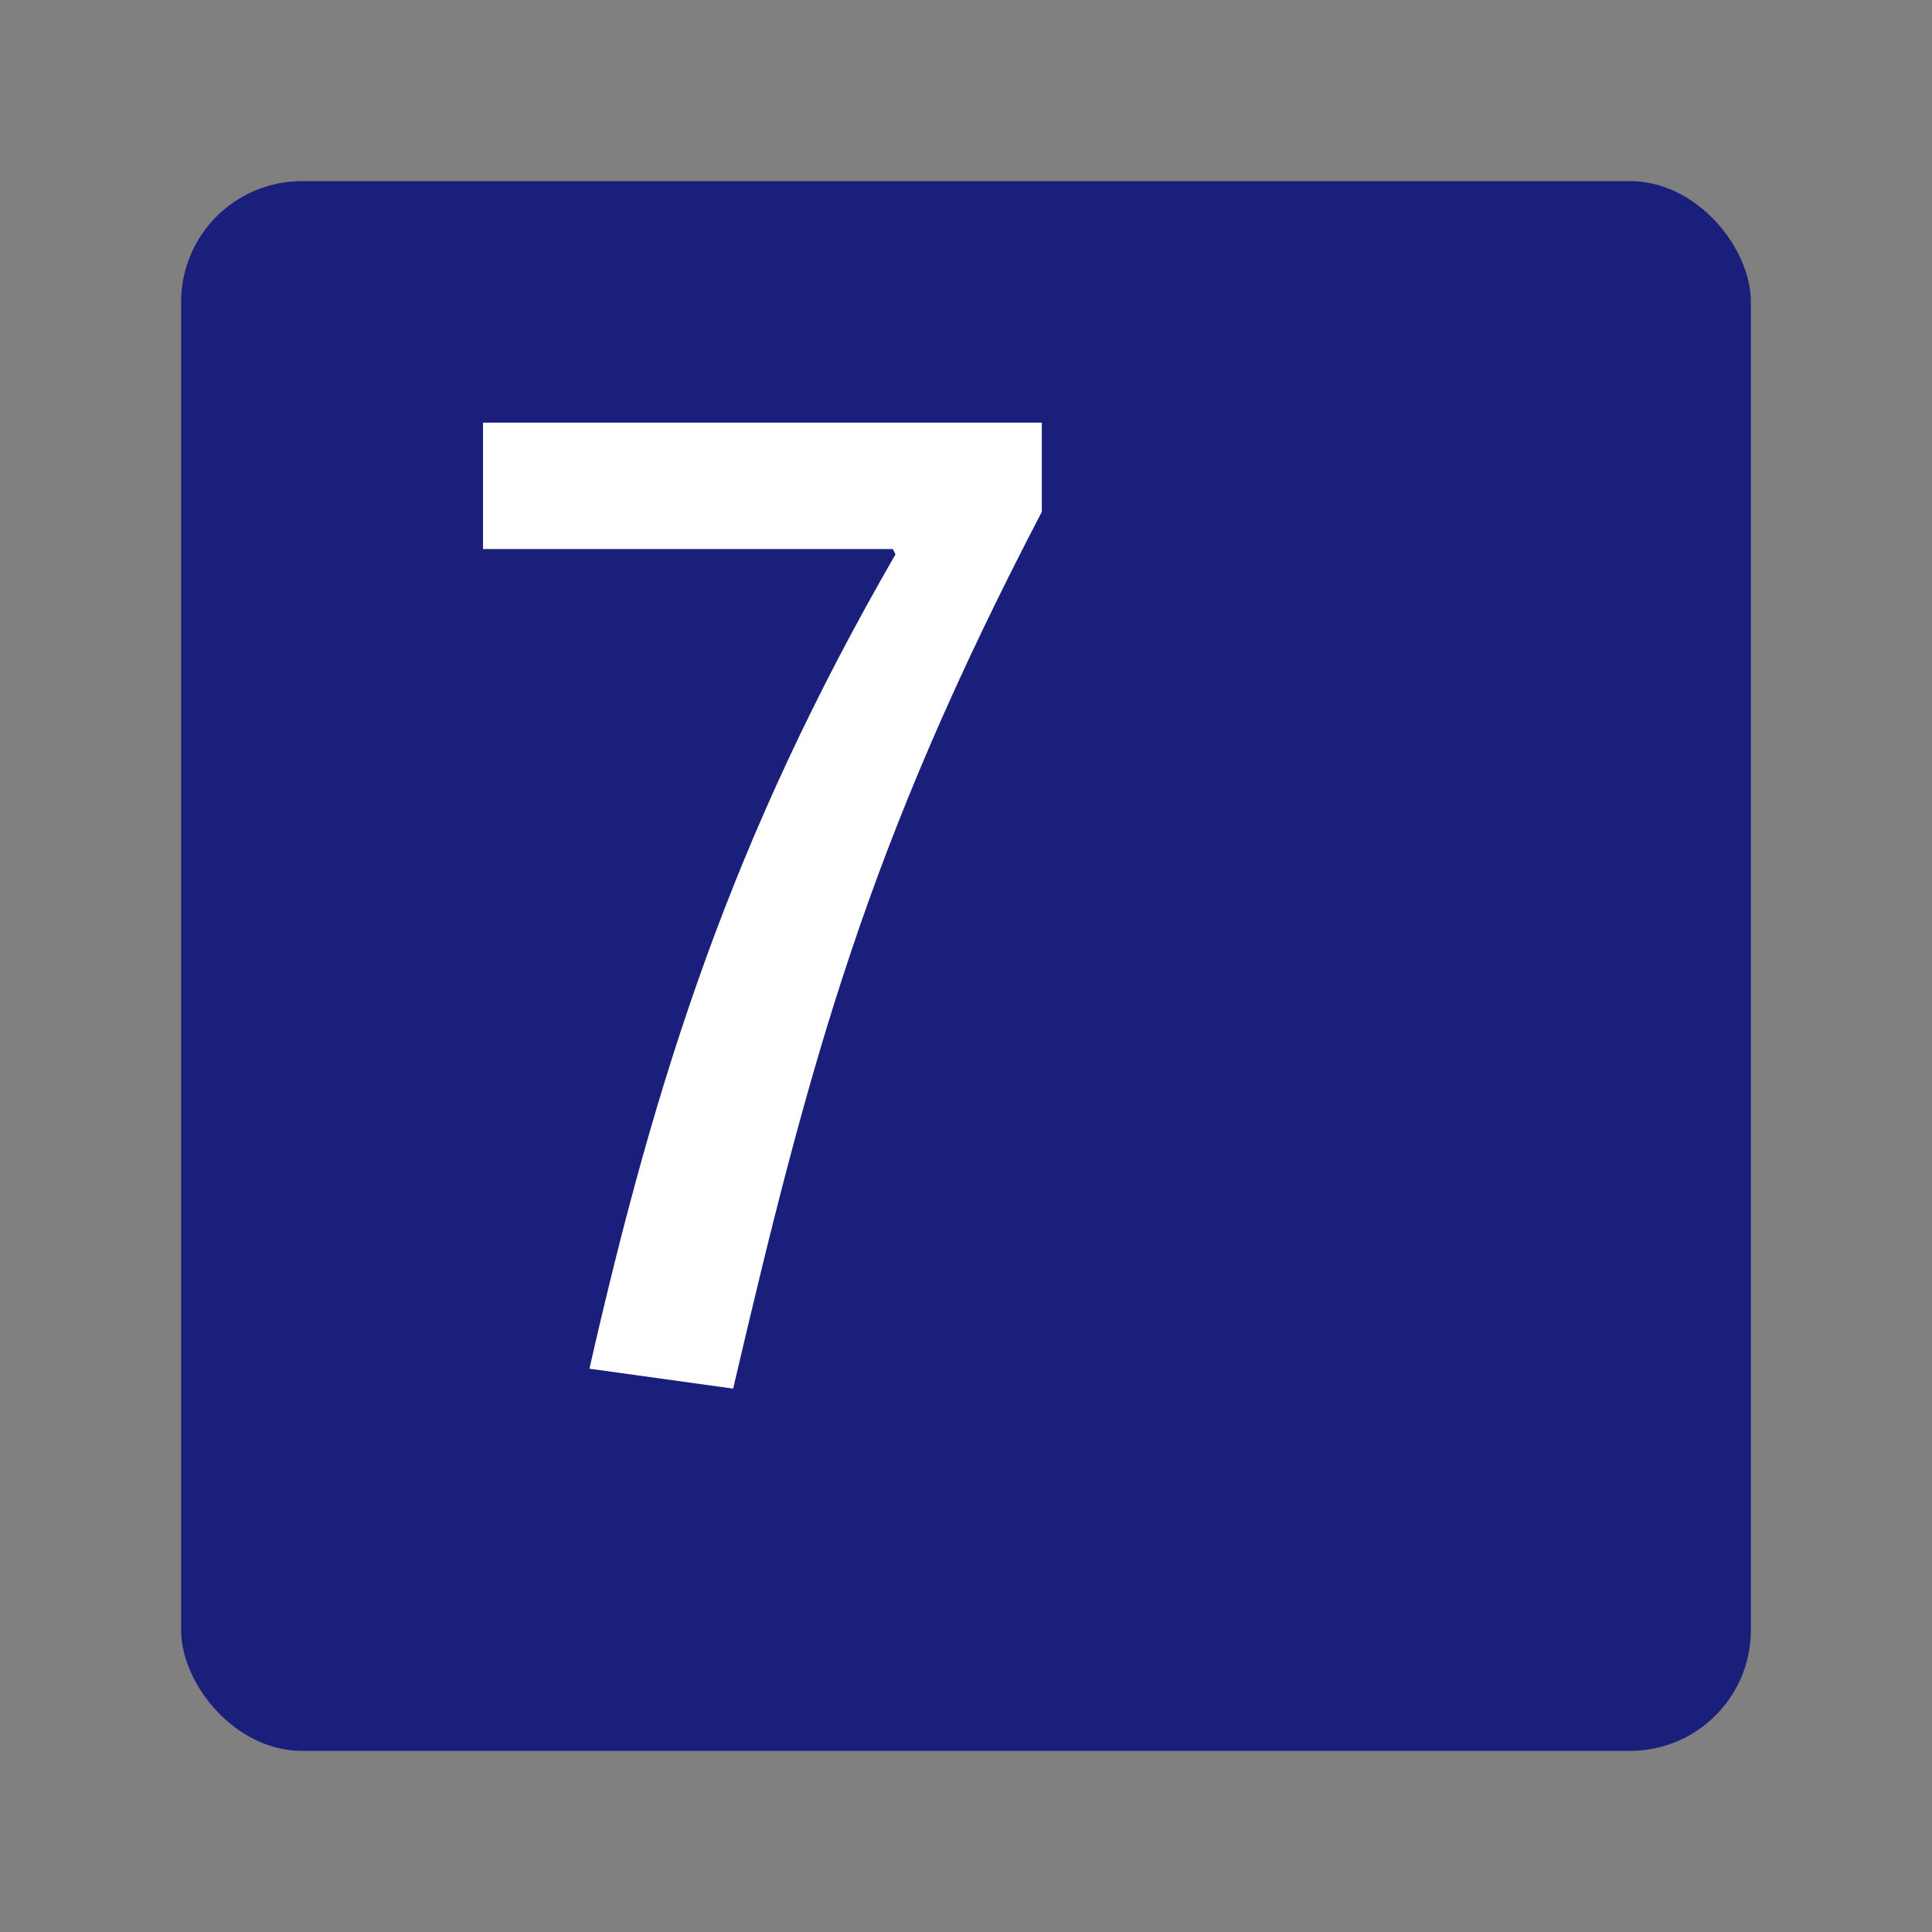
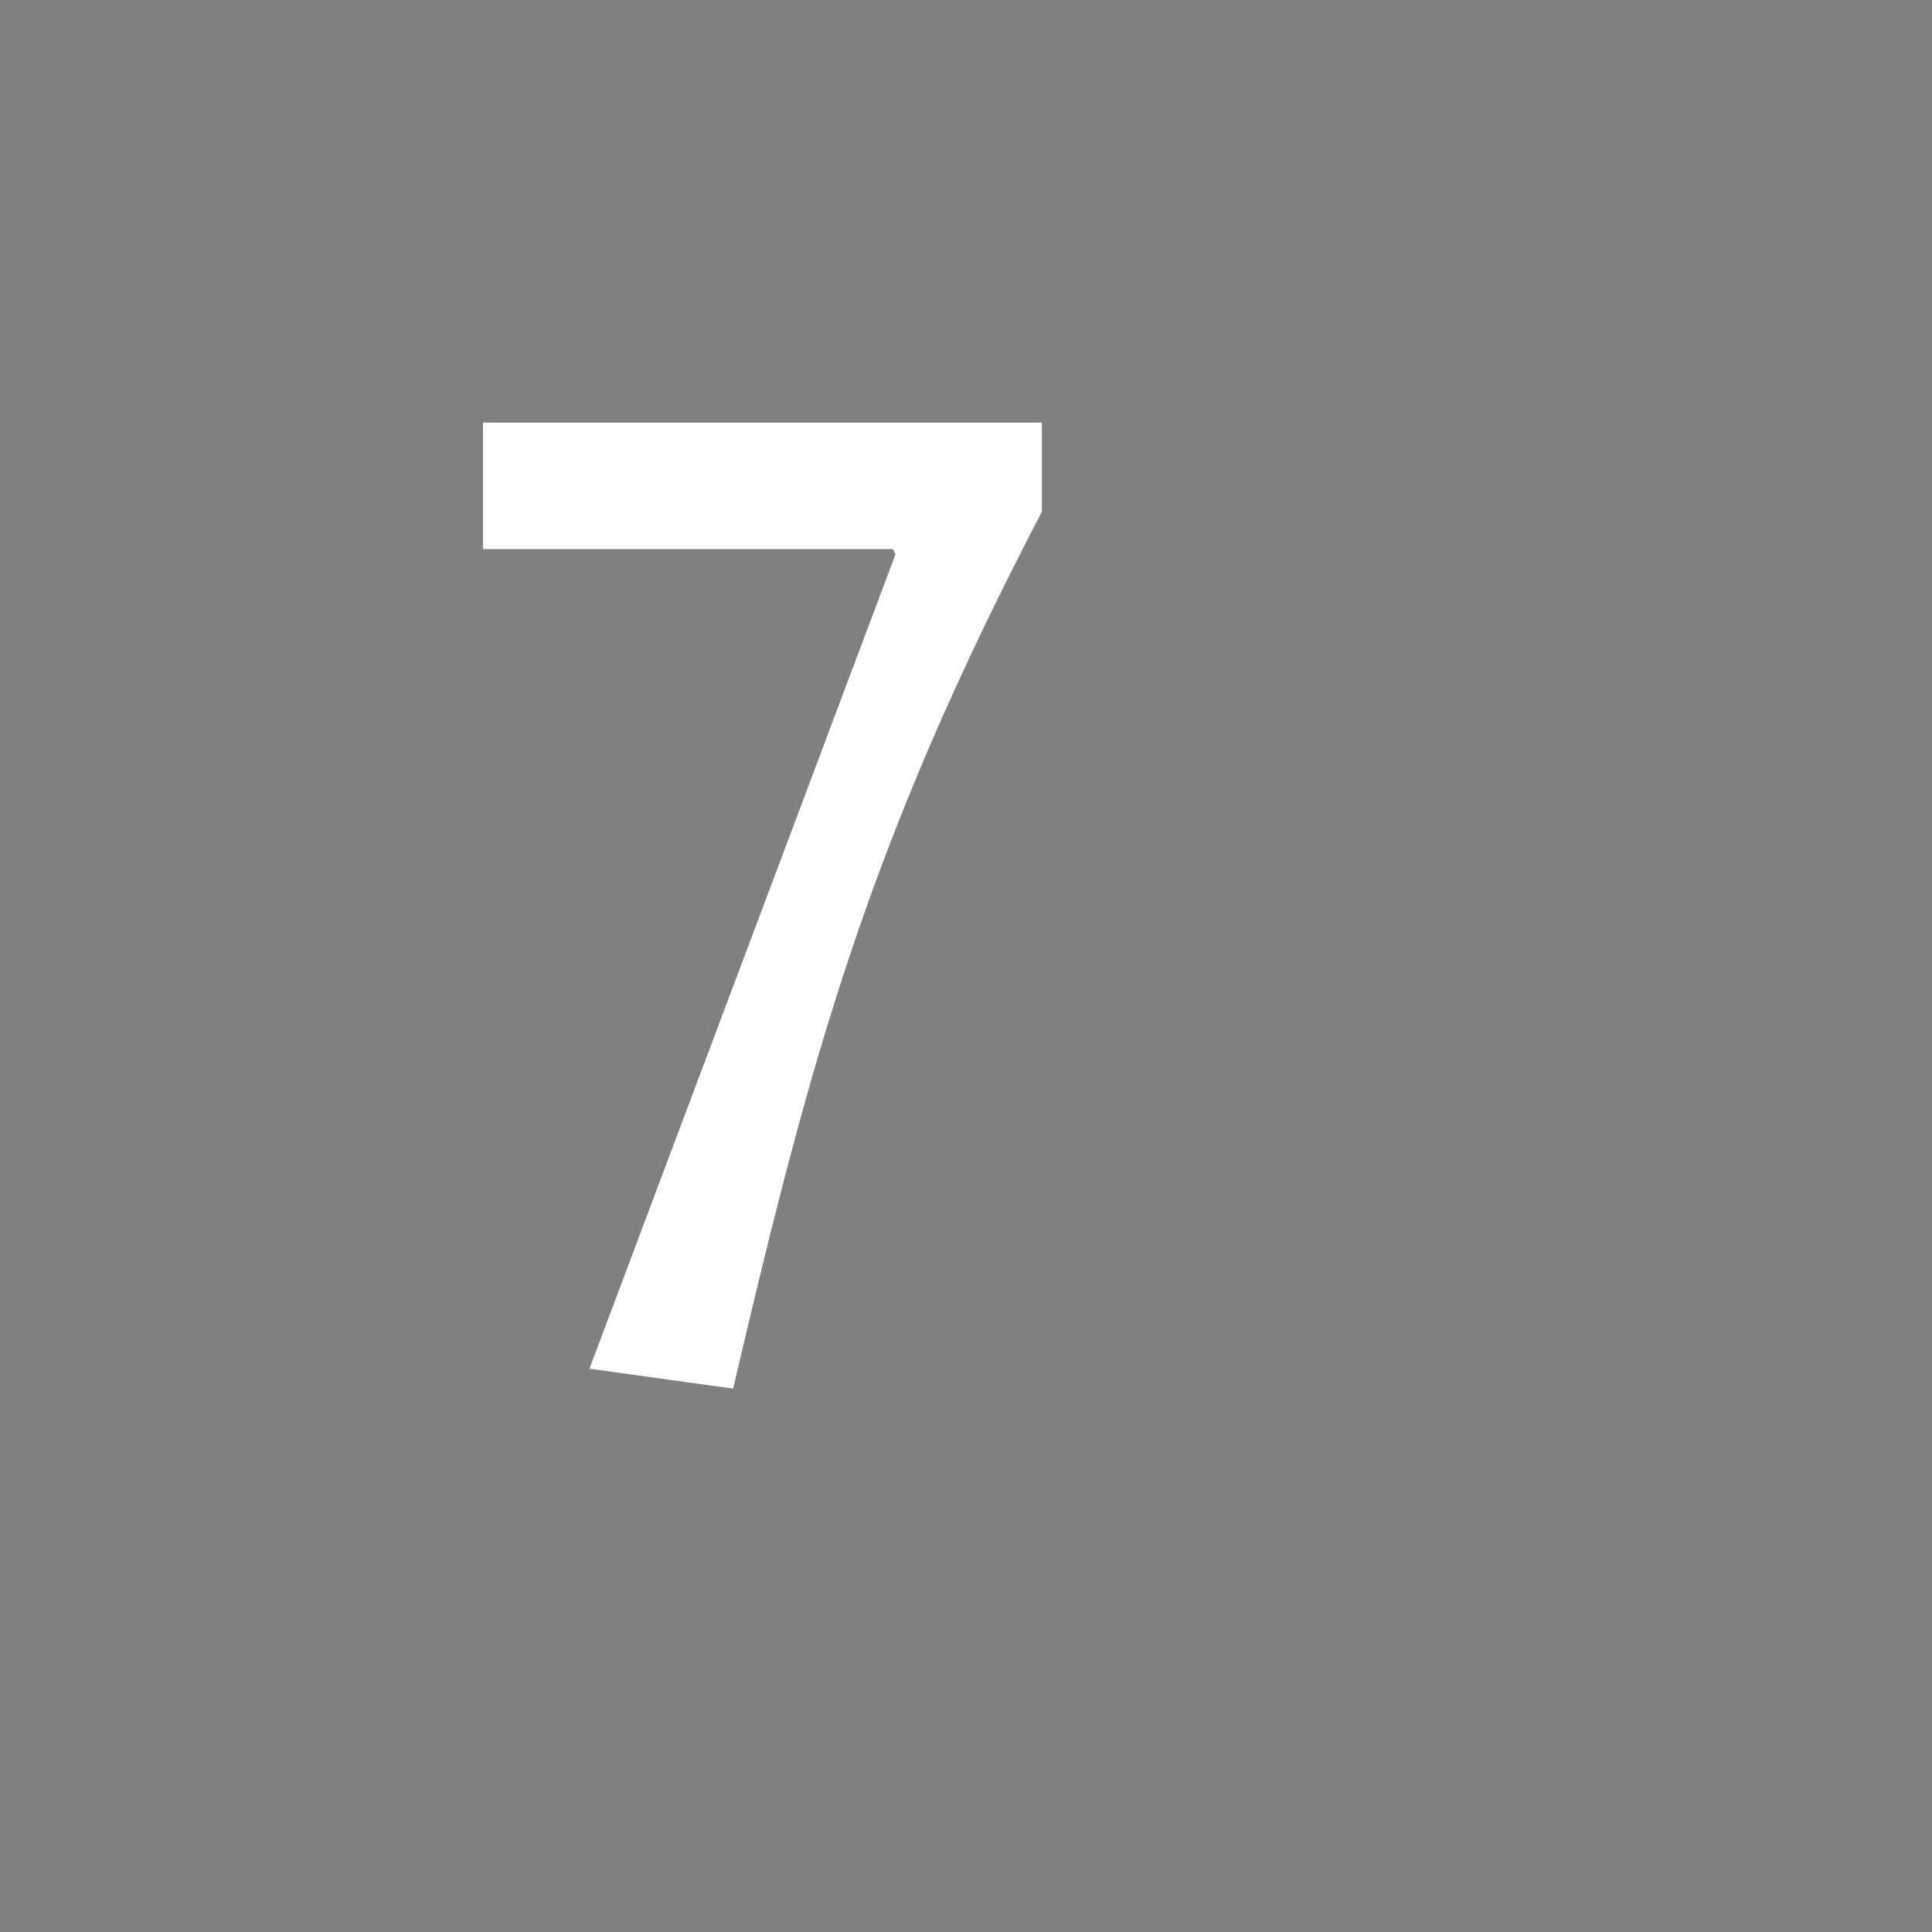
<svg xmlns="http://www.w3.org/2000/svg" width="32" height="32" fill="none">
  <rect width="100%" height="100%" fill="#808080" stroke="none" />
-   <rect width="26" height="26" x="3" y="3" fill="#1A1F7C" rx="2" />
-   <path fill="#fff" d="m9.763 22.67 2.38.33c1.278-5.466 2.226-8.992 5.113-14.523V7H8v2.094h6.788l.044.088c-2.71 4.694-3.967 8.639-5.069 13.487" />
+   <path fill="#fff" d="m9.763 22.67 2.38.33c1.278-5.466 2.226-8.992 5.113-14.523V7H8v2.094h6.788l.044.088" />
</svg>